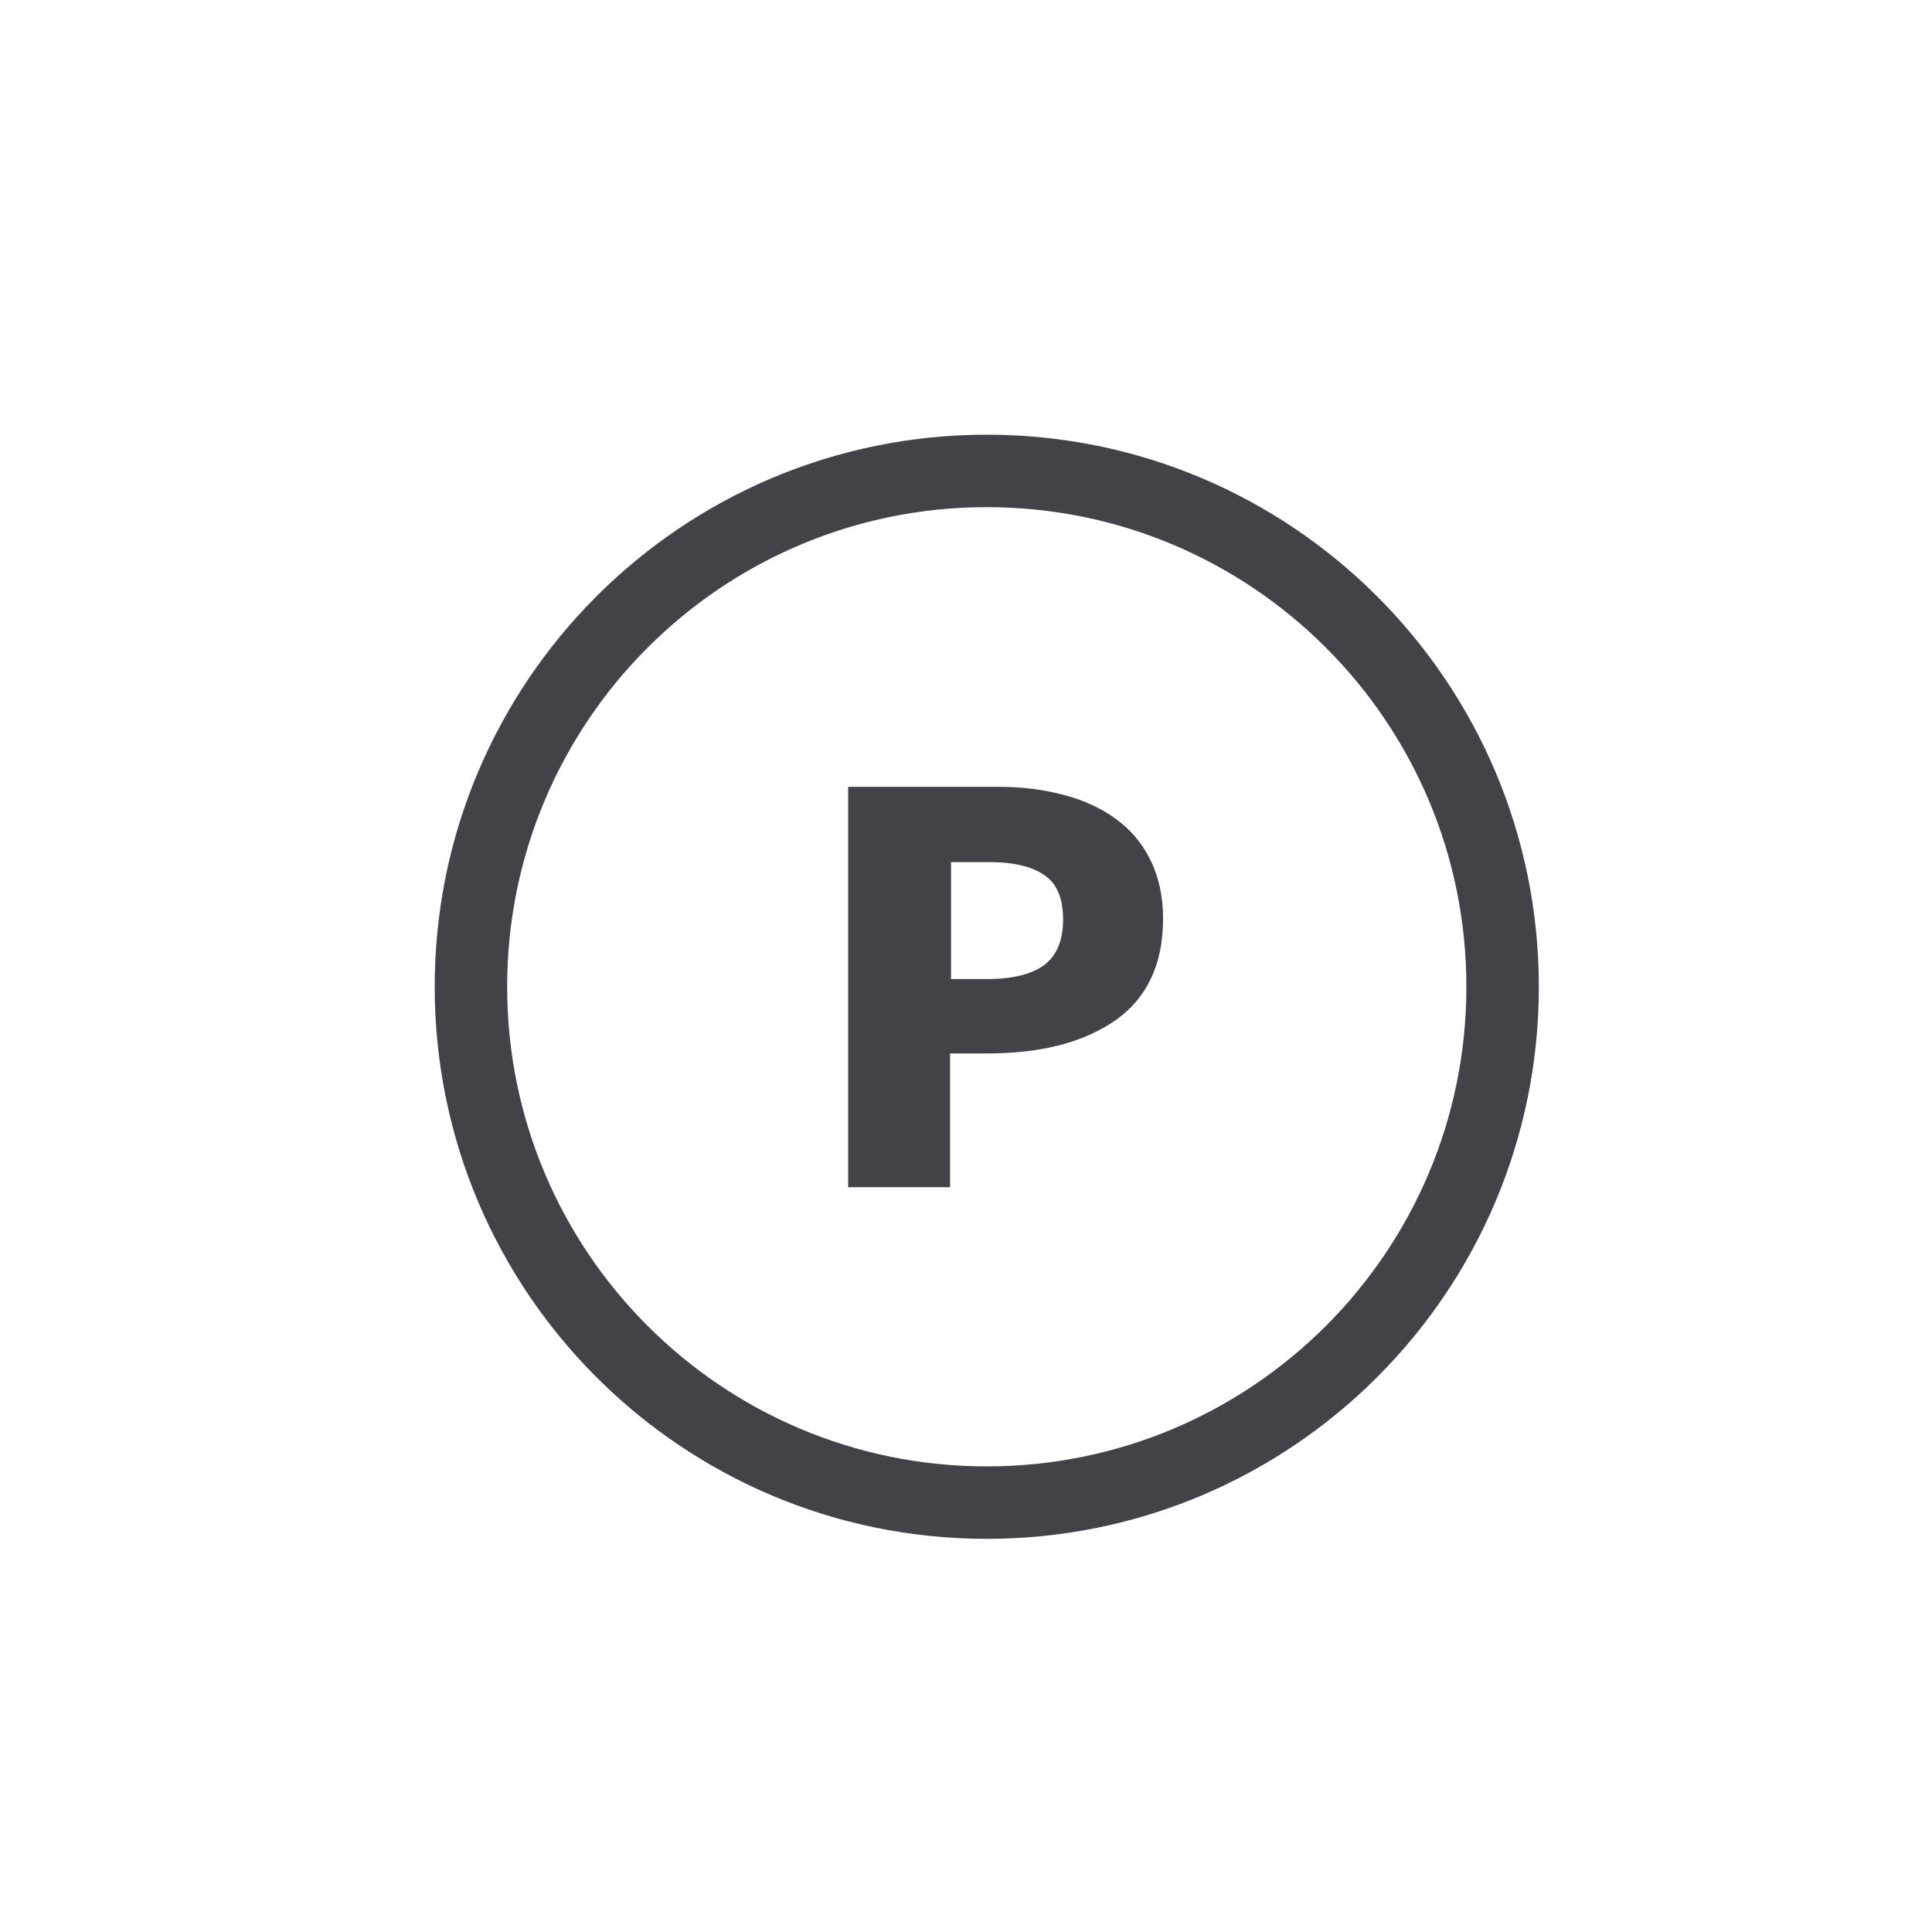
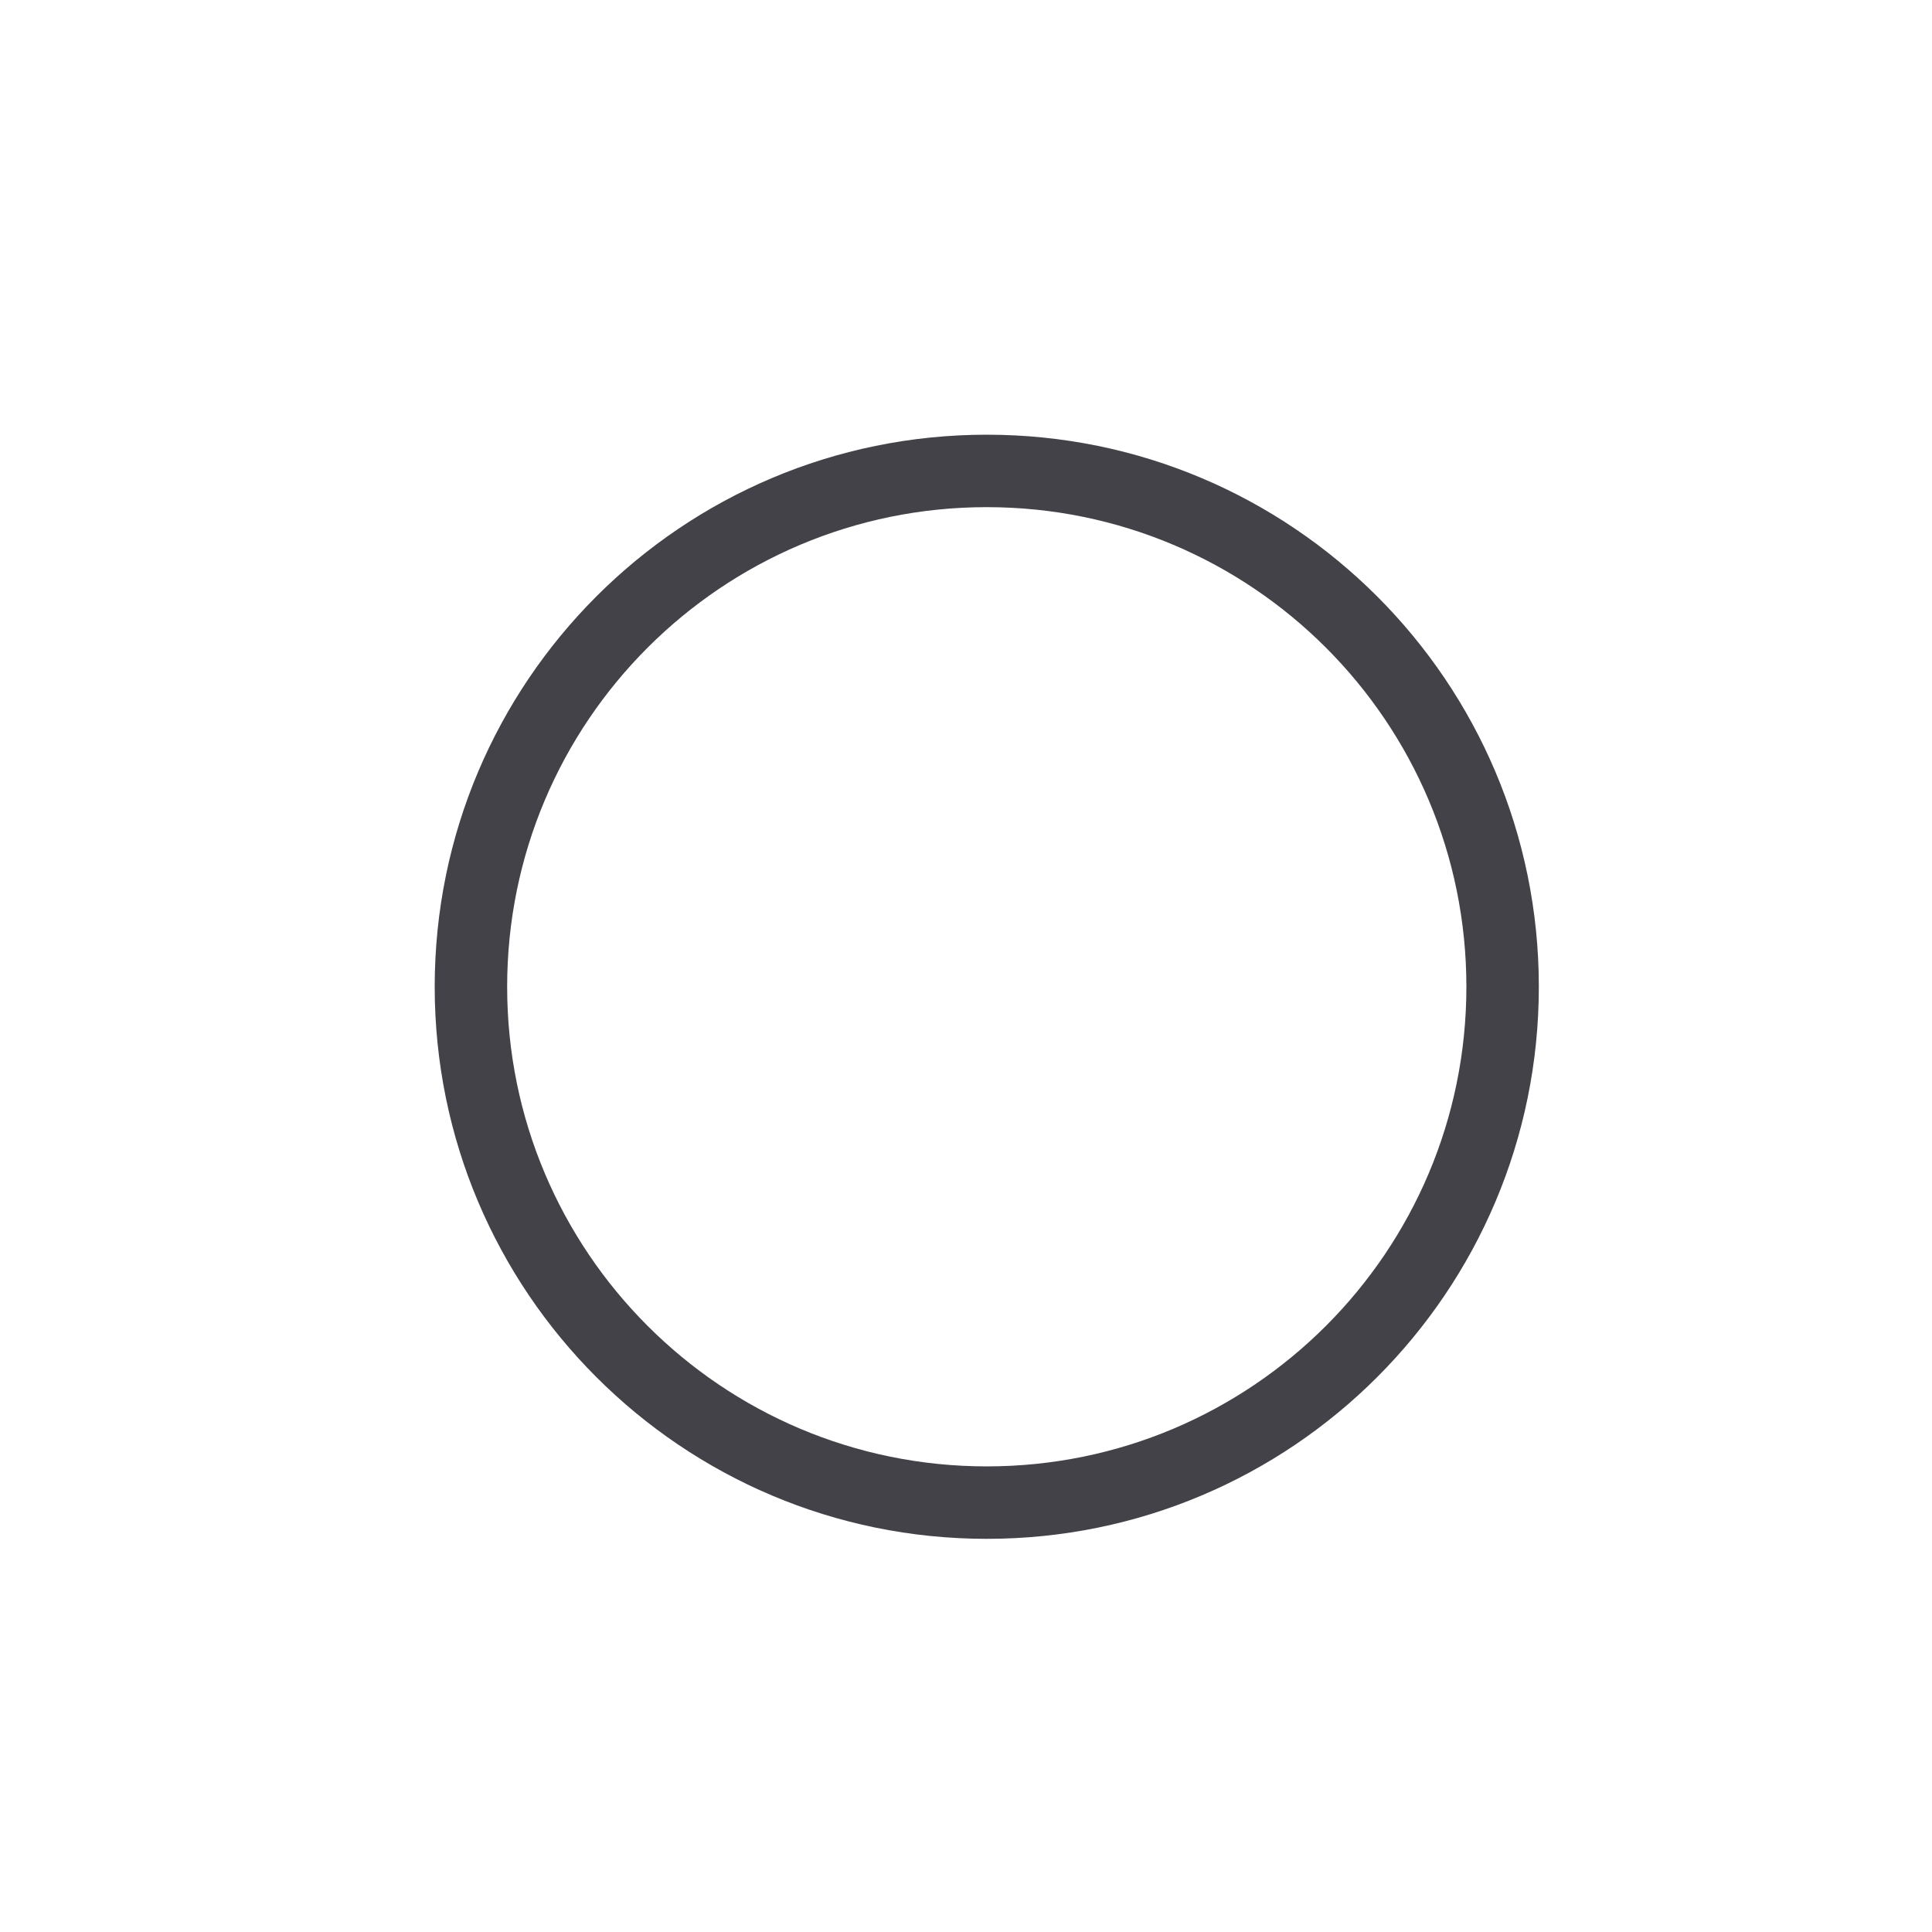
<svg xmlns="http://www.w3.org/2000/svg" fill="none" viewBox="0 0 40 40" height="40" width="40">
-   <path fill="#434249" d="M20.68 16.29C21.17 16.29 21.62 16.35 22.03 16.46C22.45 16.57 22.81 16.74 23.11 16.96C23.41 17.18 23.65 17.46 23.82 17.81C23.99 18.15 24.08 18.56 24.08 19.02C24.08 19.96 23.75 20.66 23.1 21.12C22.44 21.58 21.56 21.81 20.45 21.81H19.67V24.58H17.56V16.29H20.68ZM20.44 20.27C20.97 20.27 21.36 20.17 21.62 19.98C21.88 19.78 22.01 19.47 22.01 19.04C22.01 18.61 21.89 18.31 21.64 18.13C21.39 17.95 21.01 17.85 20.51 17.85H19.69V20.27H20.45H20.44Z" />
  <path fill="#434249" d="M20.43 10.5C14.946 10.5 10.5 14.946 10.5 20.43C10.5 25.914 14.946 30.36 20.43 30.36C25.914 30.36 30.36 25.914 30.36 20.43C30.36 14.946 25.914 10.5 20.43 10.5ZM9 20.43C9 14.117 14.117 9 20.43 9C26.743 9 31.86 14.117 31.86 20.43C31.86 26.743 26.743 31.86 20.43 31.86C14.117 31.86 9 26.743 9 20.43Z" clip-rule="evenodd" fill-rule="evenodd" />
</svg>